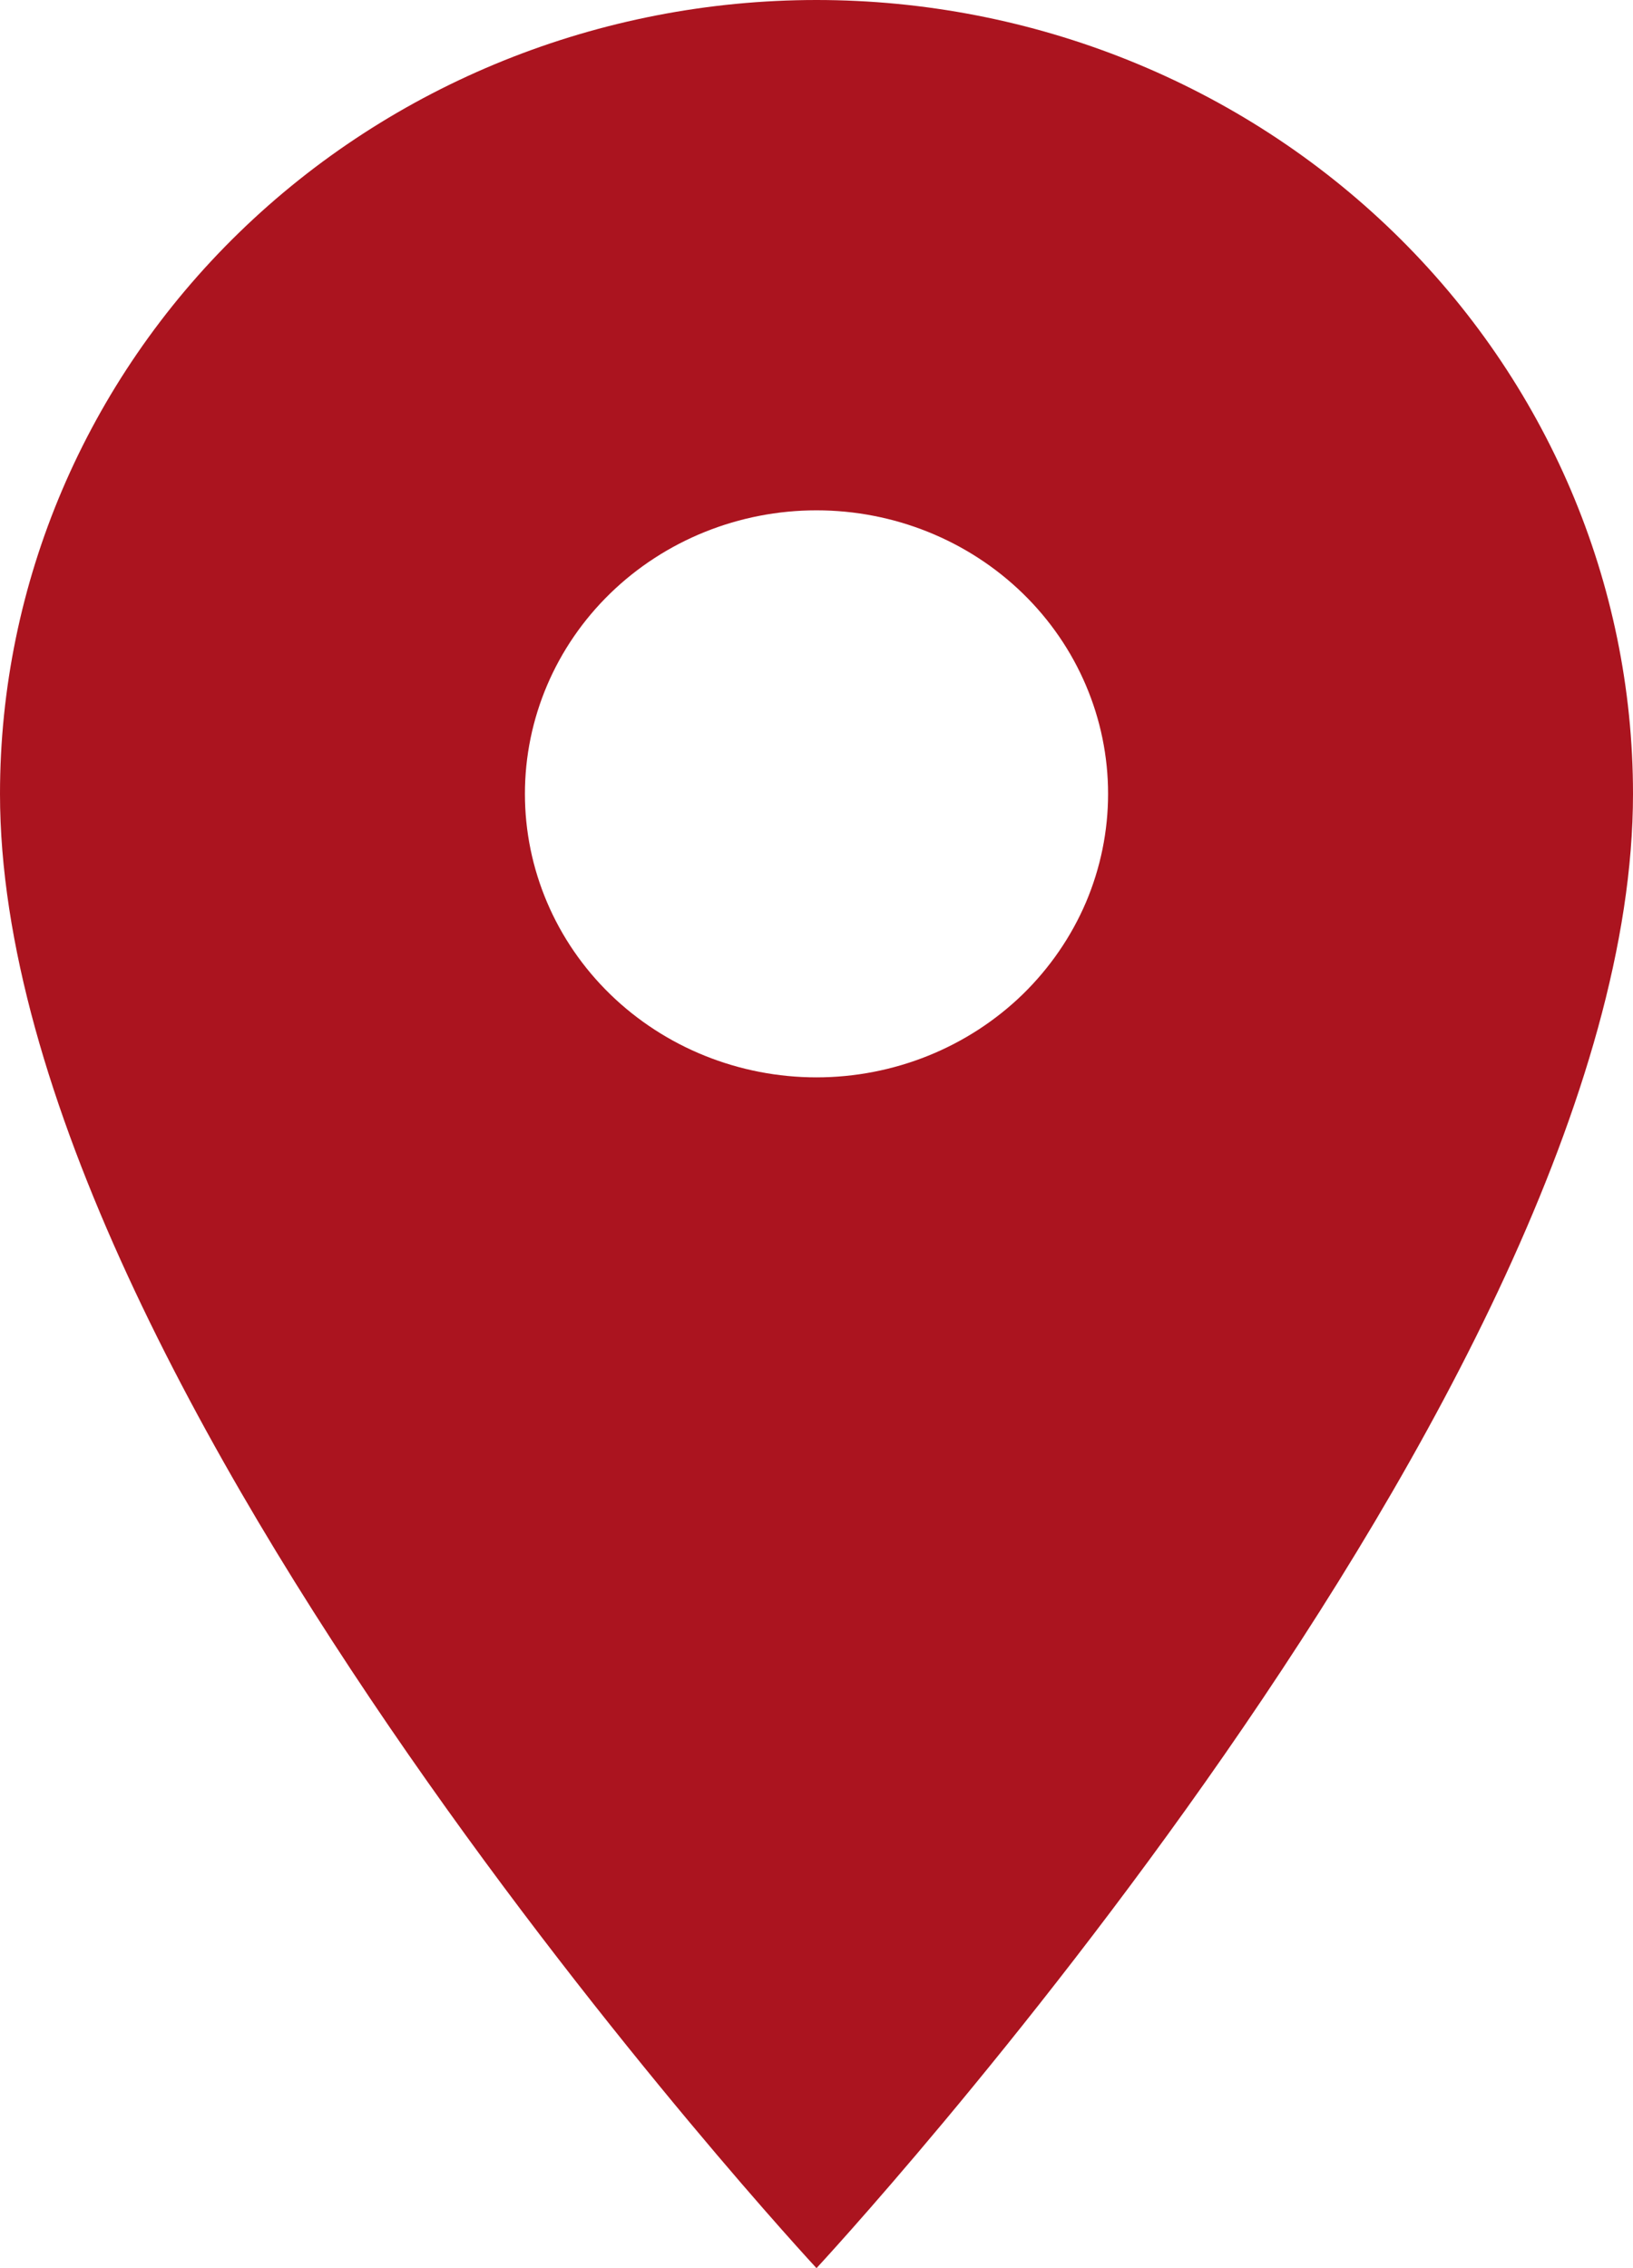
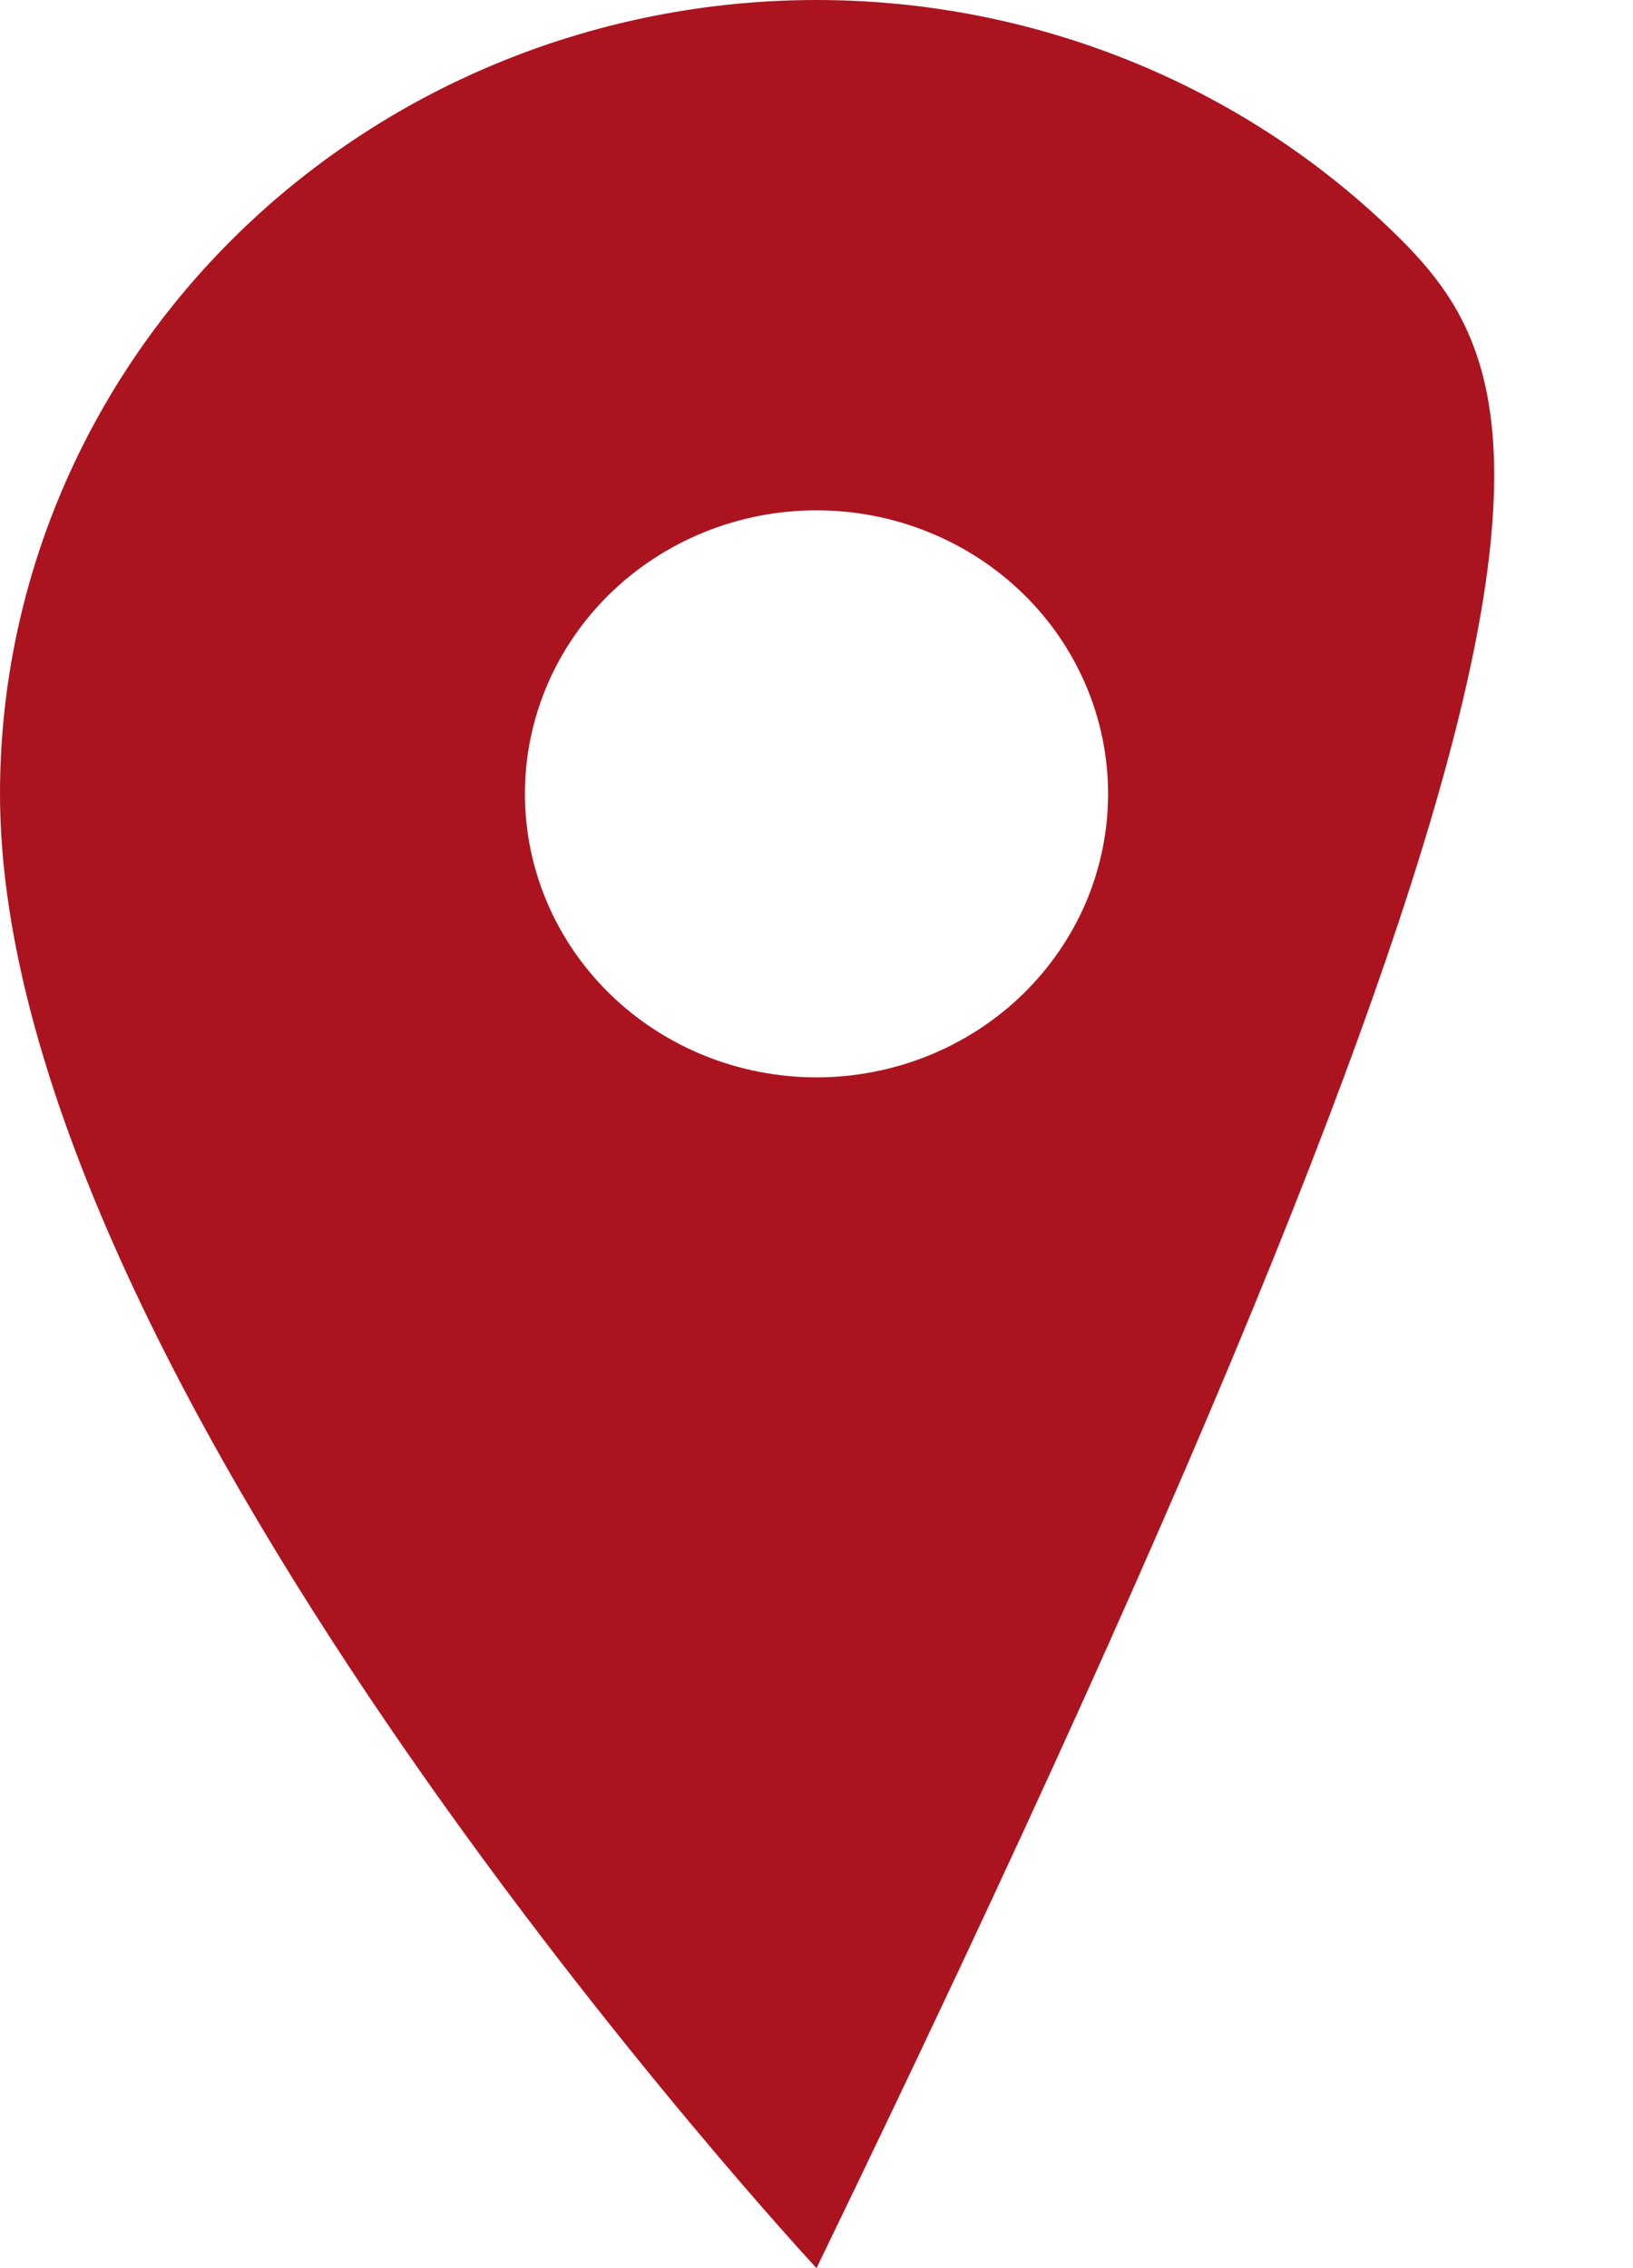
<svg xmlns="http://www.w3.org/2000/svg" width="18" height="25" viewBox="0 0 18 25" fill="none">
-   <path d="M9 11.875C8.148 11.875 7.33 11.546 6.727 10.96C6.124 10.374 5.786 9.579 5.786 8.75C5.786 7.921 6.124 7.126 6.727 6.54C7.33 5.954 8.148 5.625 9 5.625C9.852 5.625 10.67 5.954 11.273 6.54C11.876 7.126 12.214 7.921 12.214 8.75C12.214 9.16 12.131 9.567 11.97 9.946C11.808 10.325 11.571 10.669 11.273 10.96C10.974 11.25 10.62 11.48 10.23 11.637C9.84 11.794 9.422 11.875 9 11.875ZM9 0C6.613 0 4.324 0.922 2.636 2.563C0.948 4.204 0 6.429 0 8.75C0 15.312 9 25 9 25C9 25 18 15.312 18 8.75C18 6.429 17.052 4.204 15.364 2.563C13.676 0.922 11.387 0 9 0Z" fill="#AB141F" />
+   <path d="M9 11.875C8.148 11.875 7.33 11.546 6.727 10.96C6.124 10.374 5.786 9.579 5.786 8.75C5.786 7.921 6.124 7.126 6.727 6.54C7.33 5.954 8.148 5.625 9 5.625C9.852 5.625 10.67 5.954 11.273 6.54C11.876 7.126 12.214 7.921 12.214 8.75C12.214 9.16 12.131 9.567 11.97 9.946C11.808 10.325 11.571 10.669 11.273 10.96C10.974 11.25 10.62 11.48 10.23 11.637C9.84 11.794 9.422 11.875 9 11.875ZM9 0C6.613 0 4.324 0.922 2.636 2.563C0.948 4.204 0 6.429 0 8.75C0 15.312 9 25 9 25C18 6.429 17.052 4.204 15.364 2.563C13.676 0.922 11.387 0 9 0Z" fill="#AB141F" />
</svg>